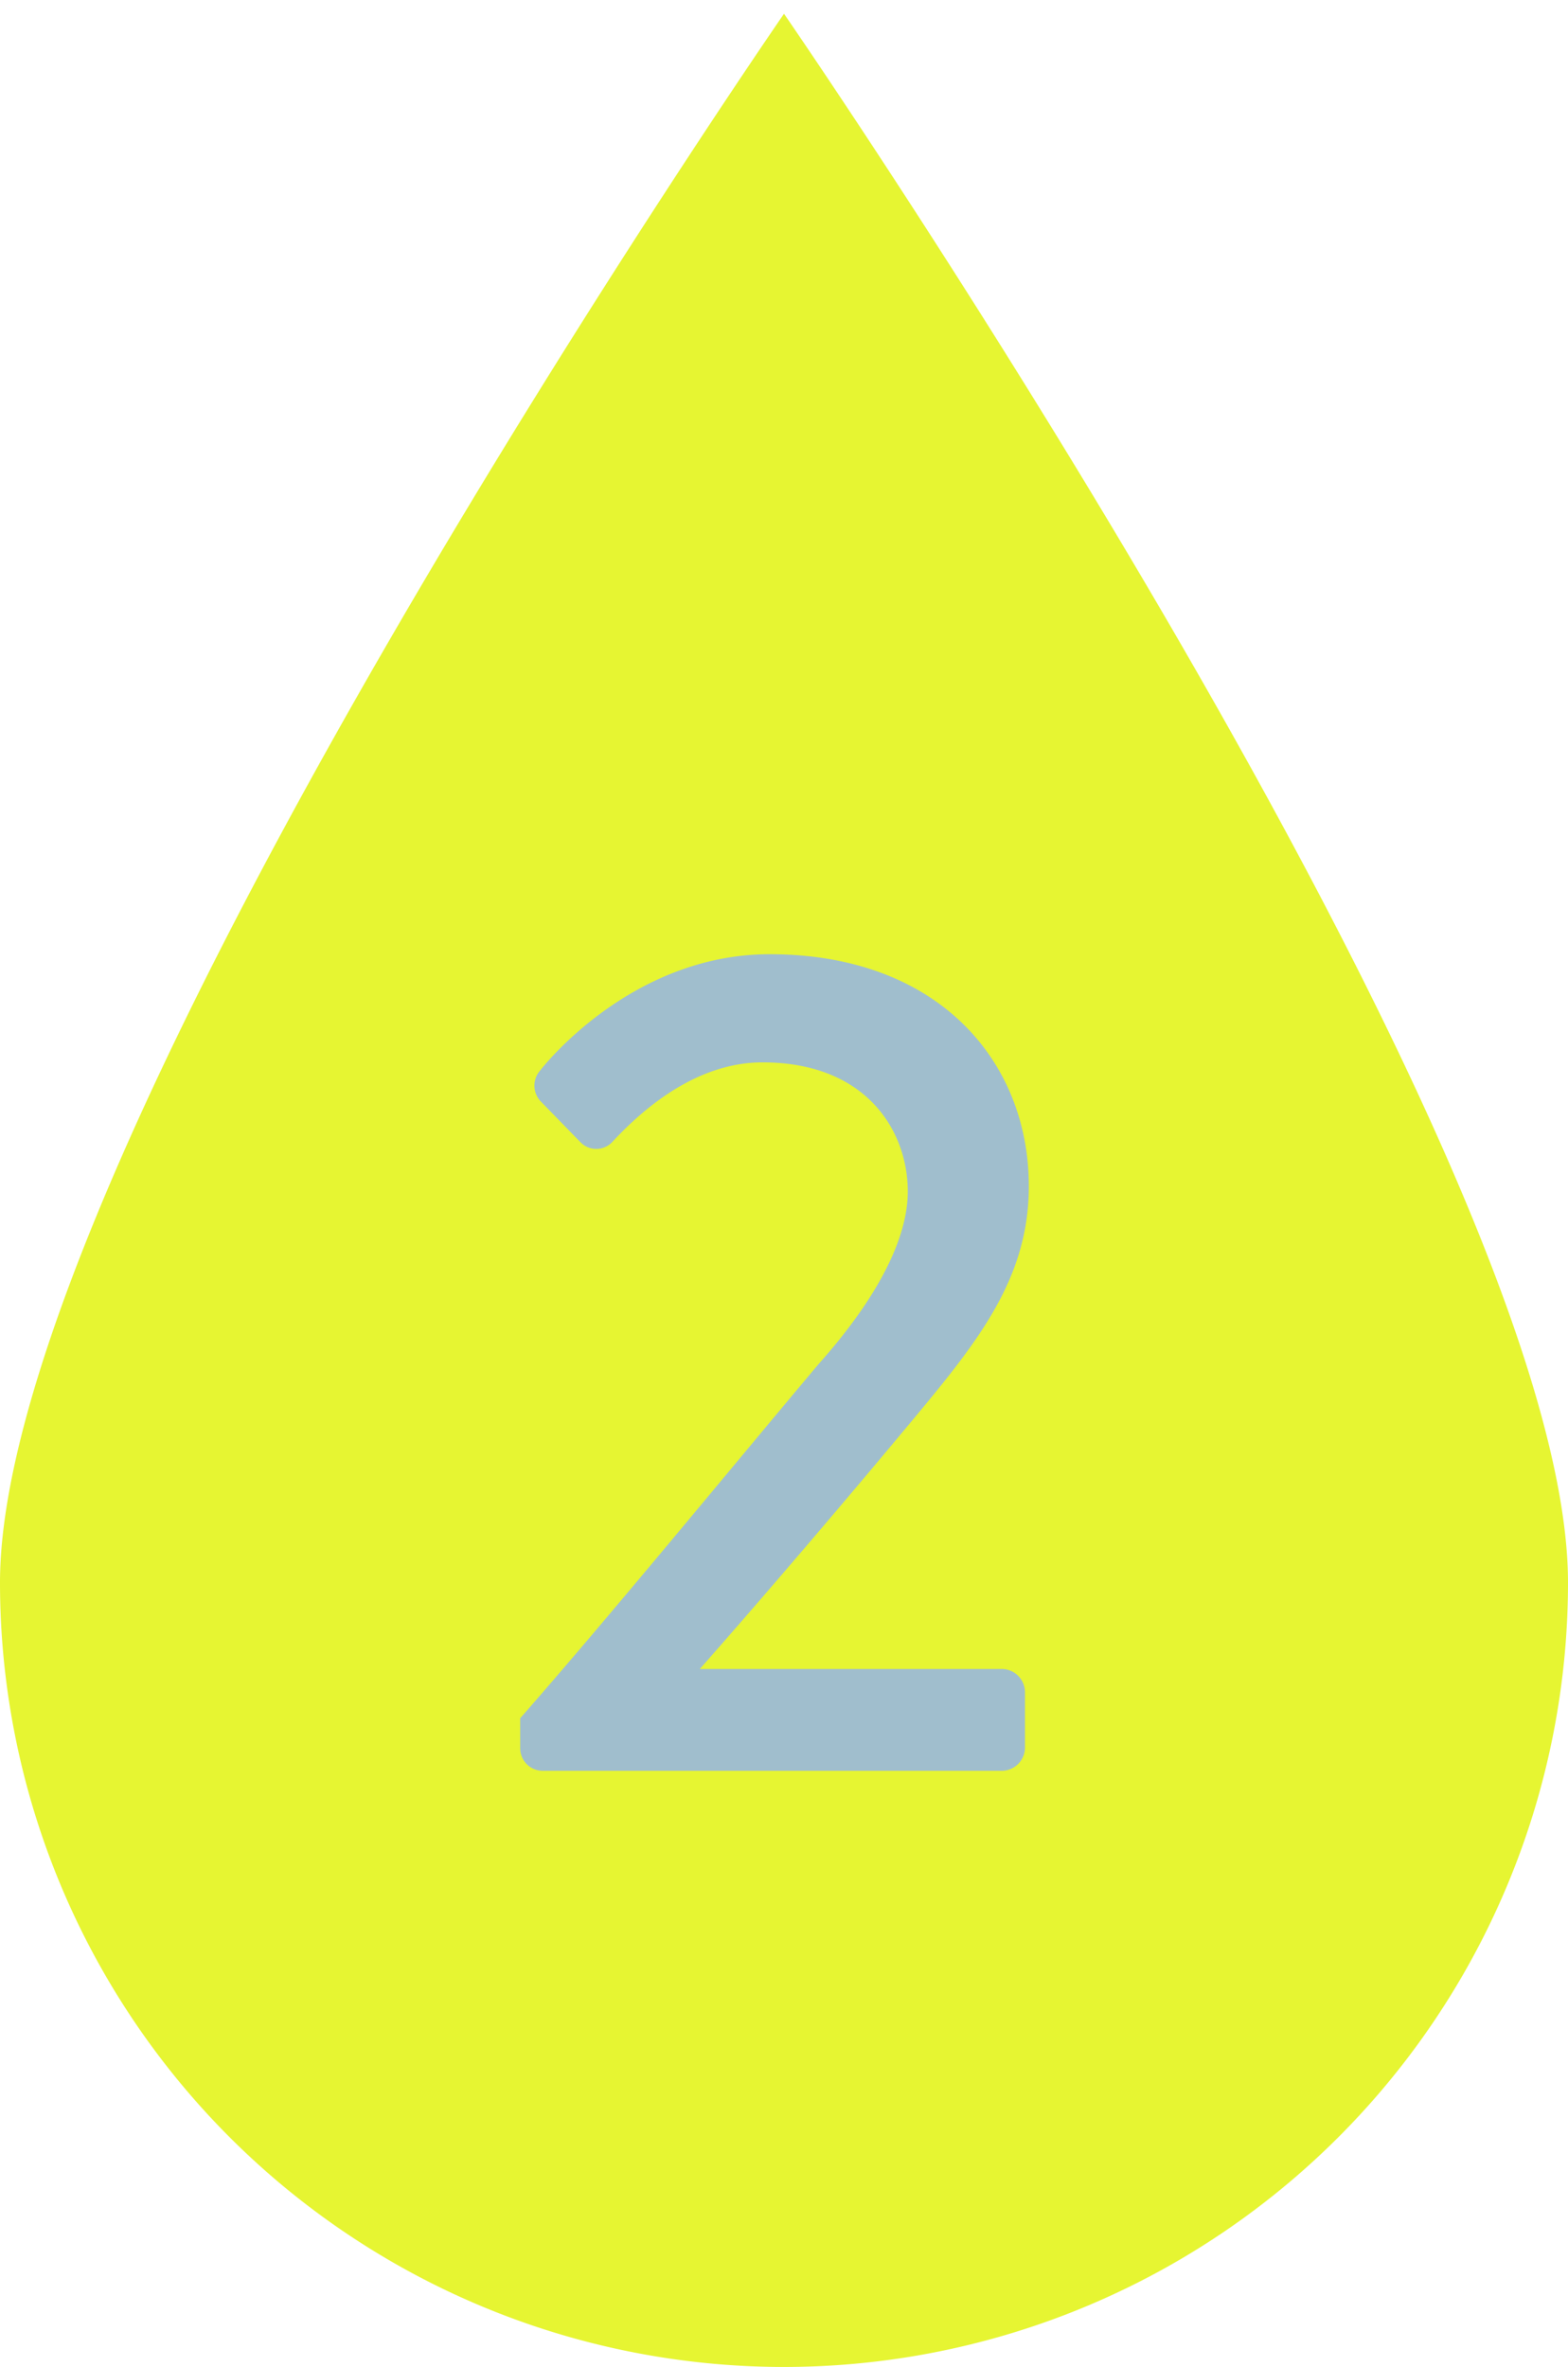
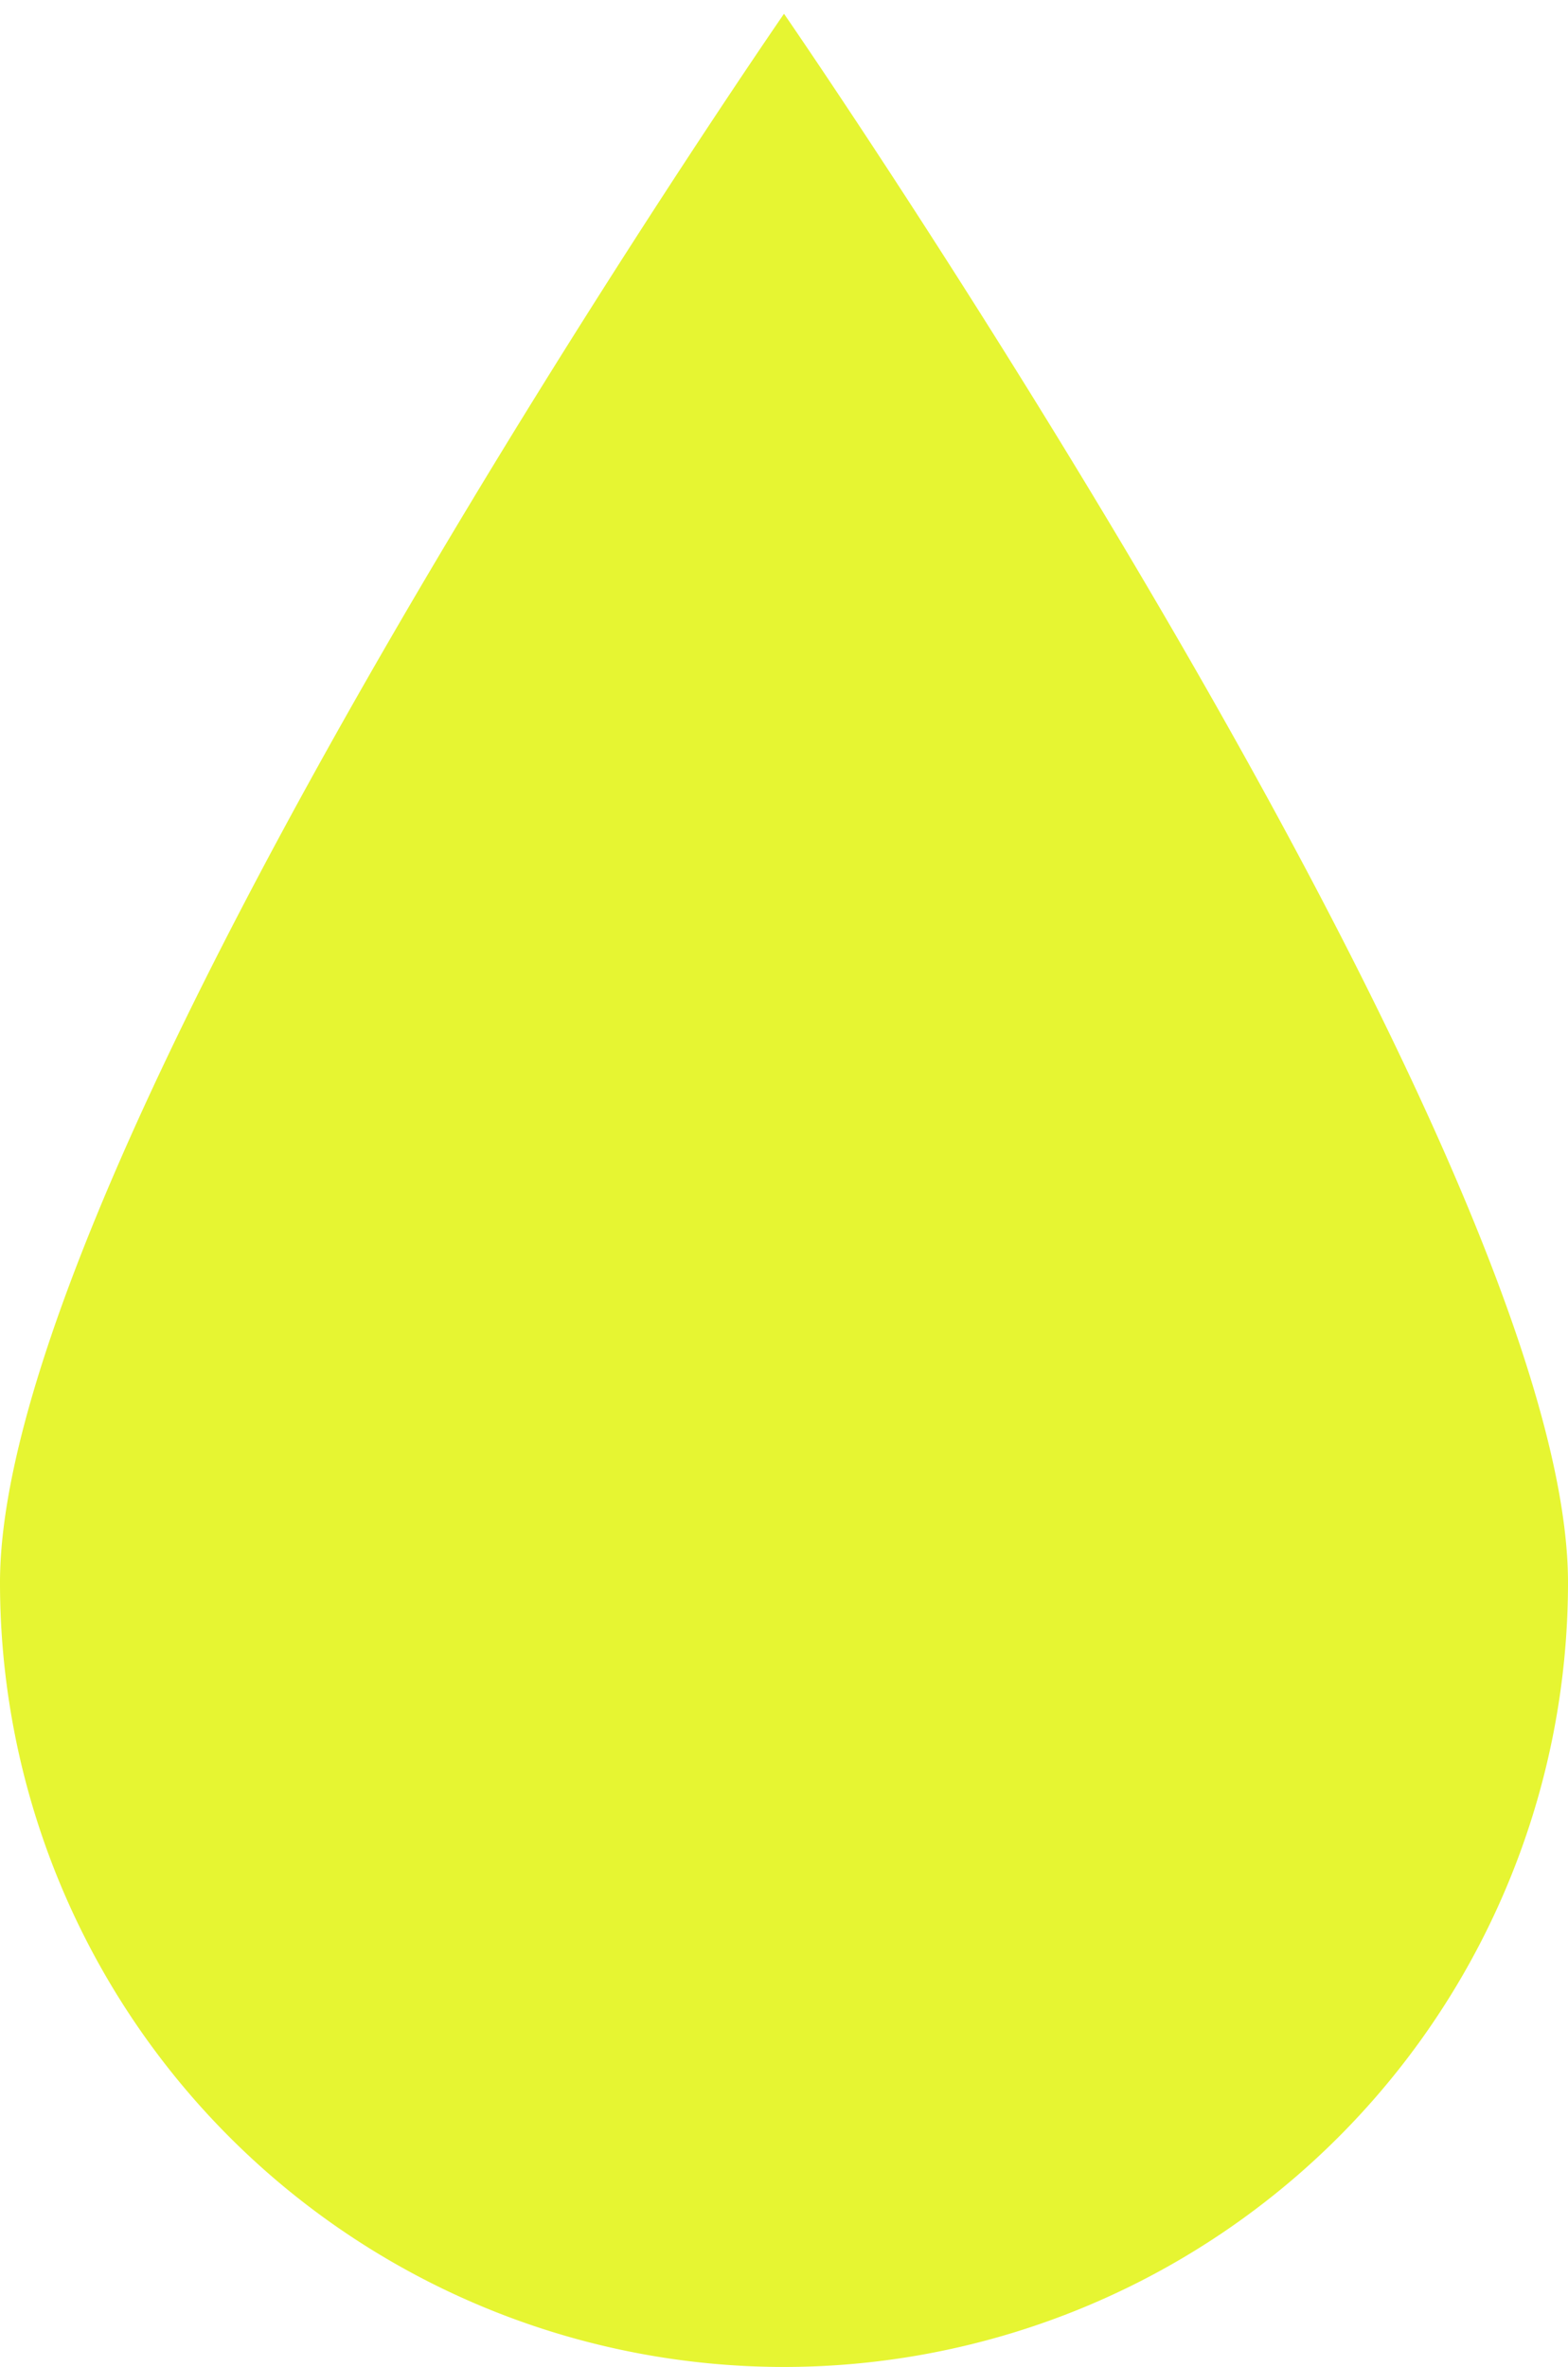
<svg xmlns="http://www.w3.org/2000/svg" viewBox="0 0 57 86">
  <defs>
    <style>.cls-1{fill:#e6f532;}.cls-2{fill:#a0becd;}</style>
  </defs>
  <g id="文字">
    <path class="cls-1" d="M57,57.5C57,41.76,28.5.5,28.5.5S0,41.76,0,57.5a28.5,28.5,0,0,0,57,0" />
-     <path class="cls-2" d="M18.91,62.43c3.18-3.62,7.66-9.08,10.84-12.86C31.9,47.16,33,45,33,43.29c0-2.19-1.5-4.69-5.28-4.69-2.37,0-4.3,1.64-5.46,2.89a.8.8,0,0,1-1.17,0L19.64,40a.83.83,0,0,1,0-1.11s3.22-4.22,8.34-4.22c6.15,0,9.42,3.91,9.42,8.43,0,3.31-1.81,5.59-4.13,8.38s-5.29,6.28-7.83,9.16h11a.85.85,0,0,1,.82.82v2.06a.85.85,0,0,1-.82.82H19.73a.82.82,0,0,1-.82-.82Z" />
  </g>
</svg>